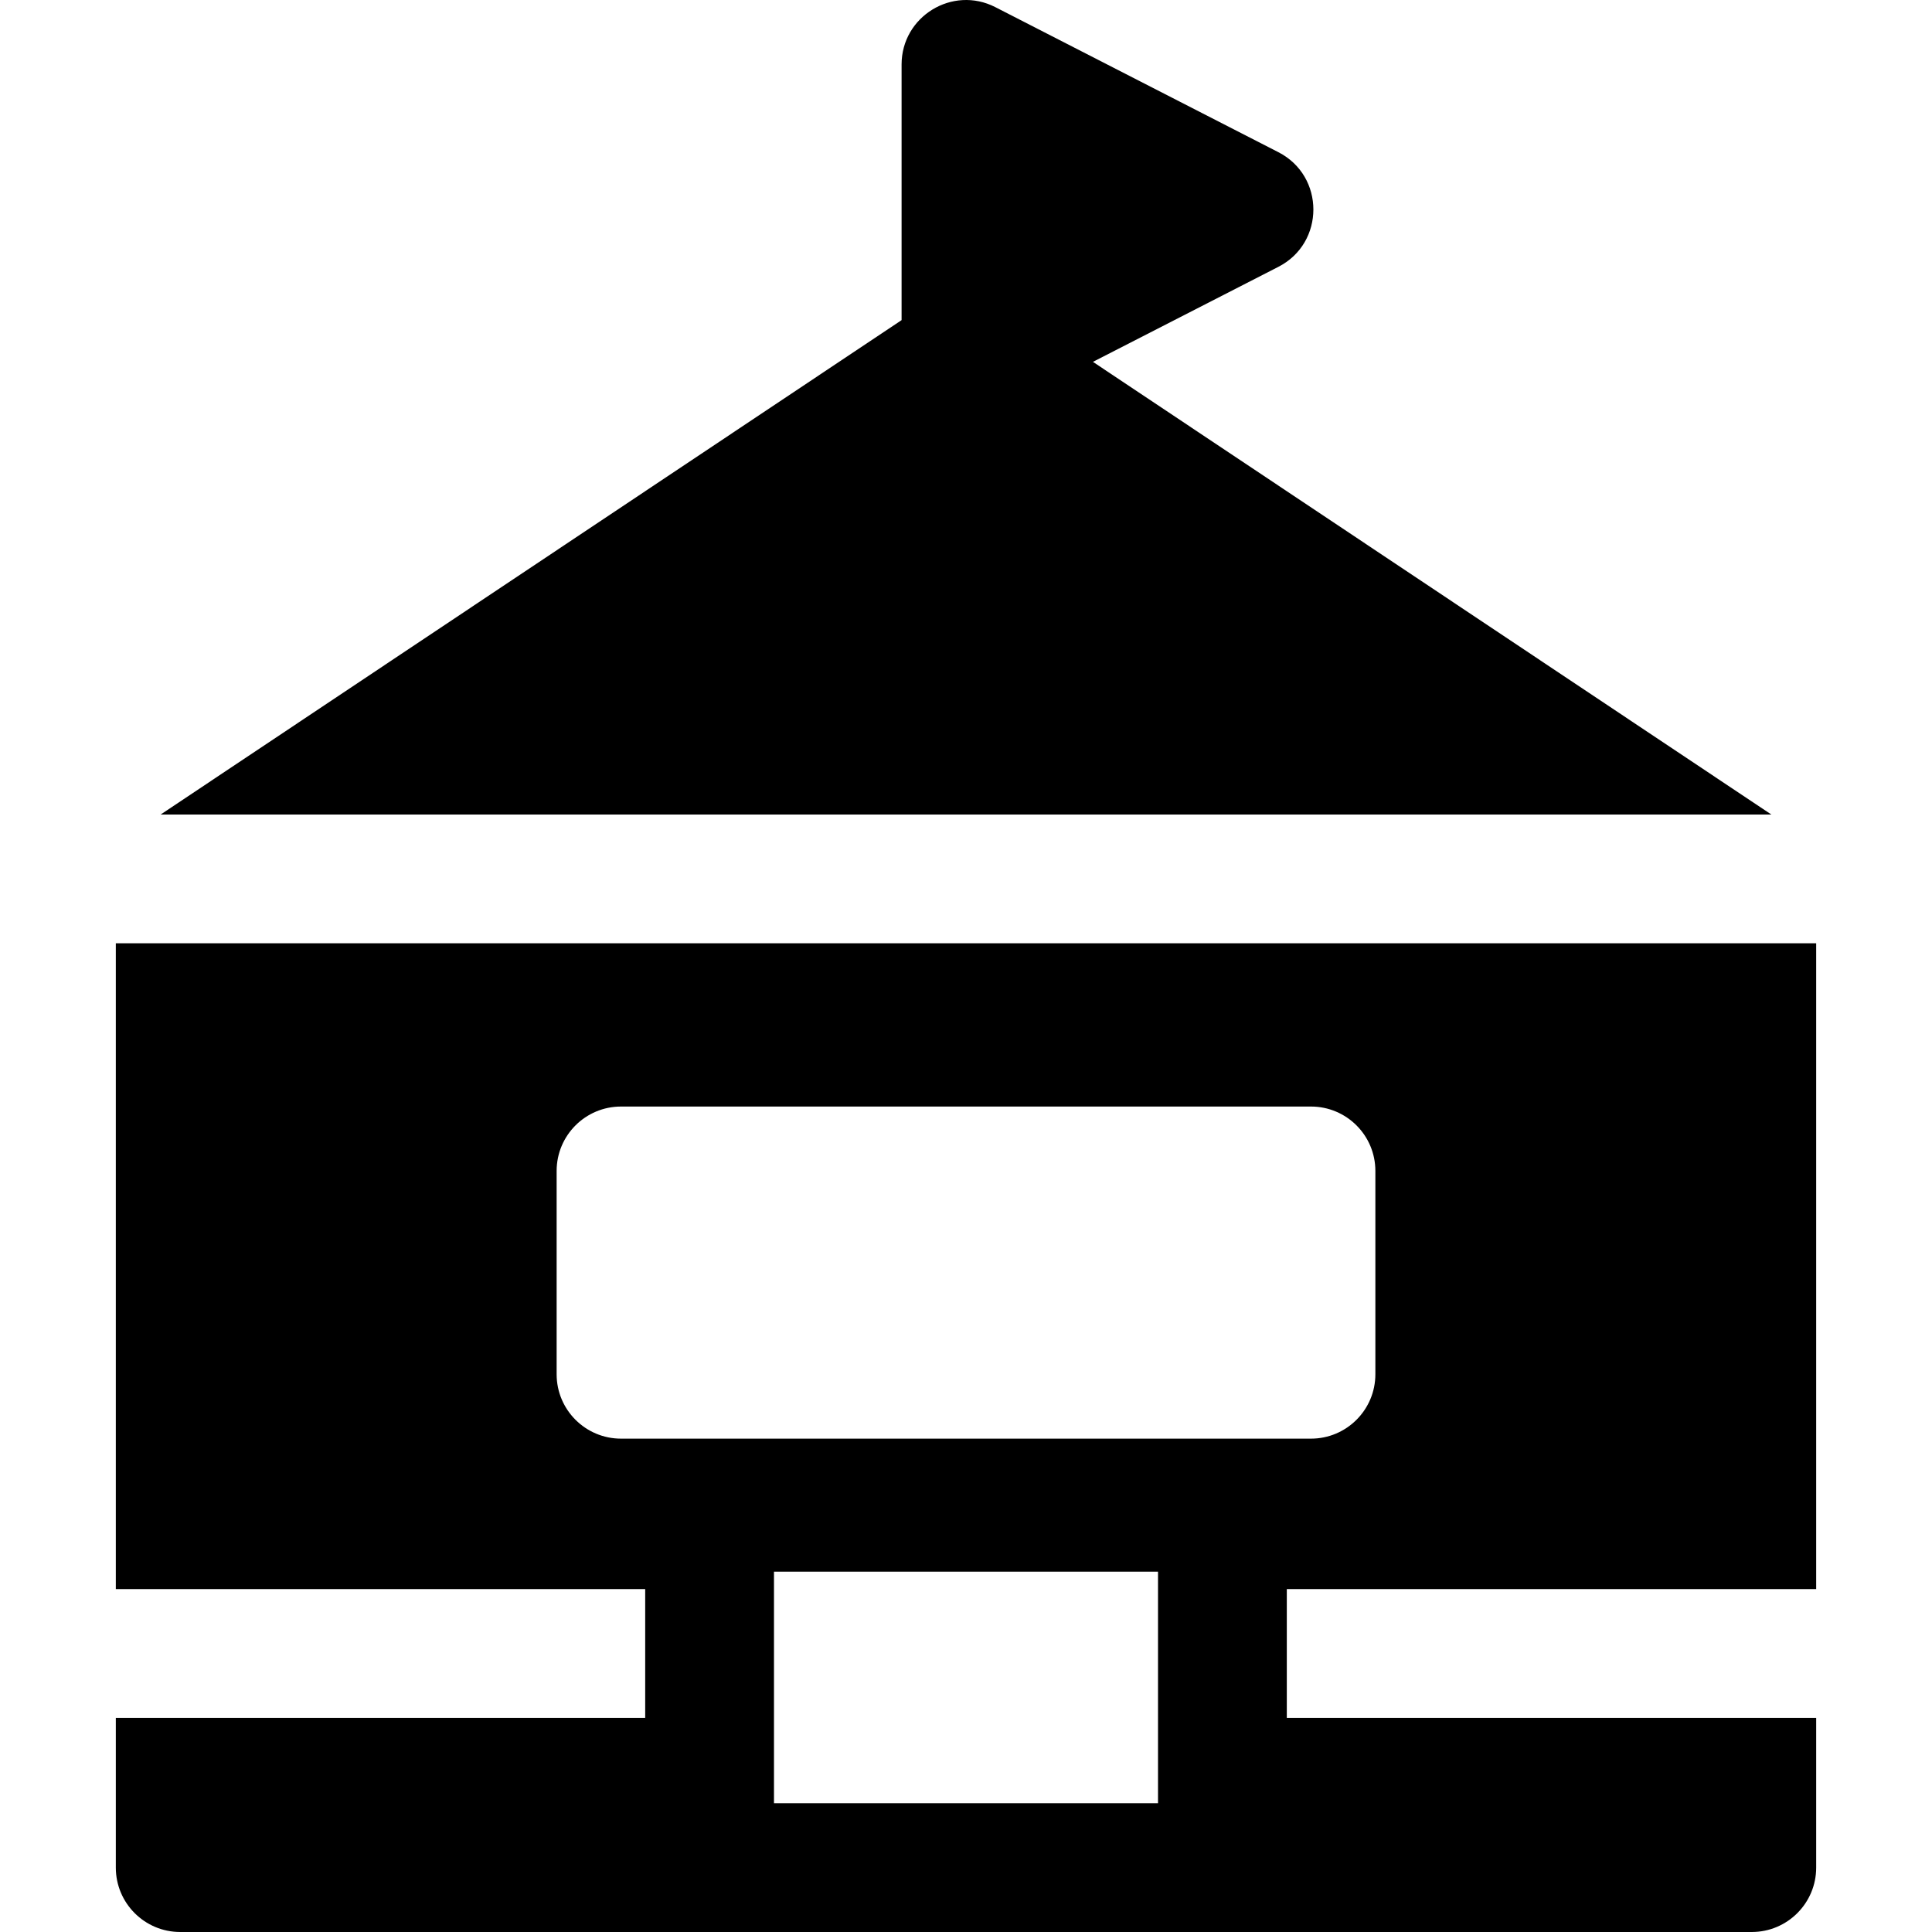
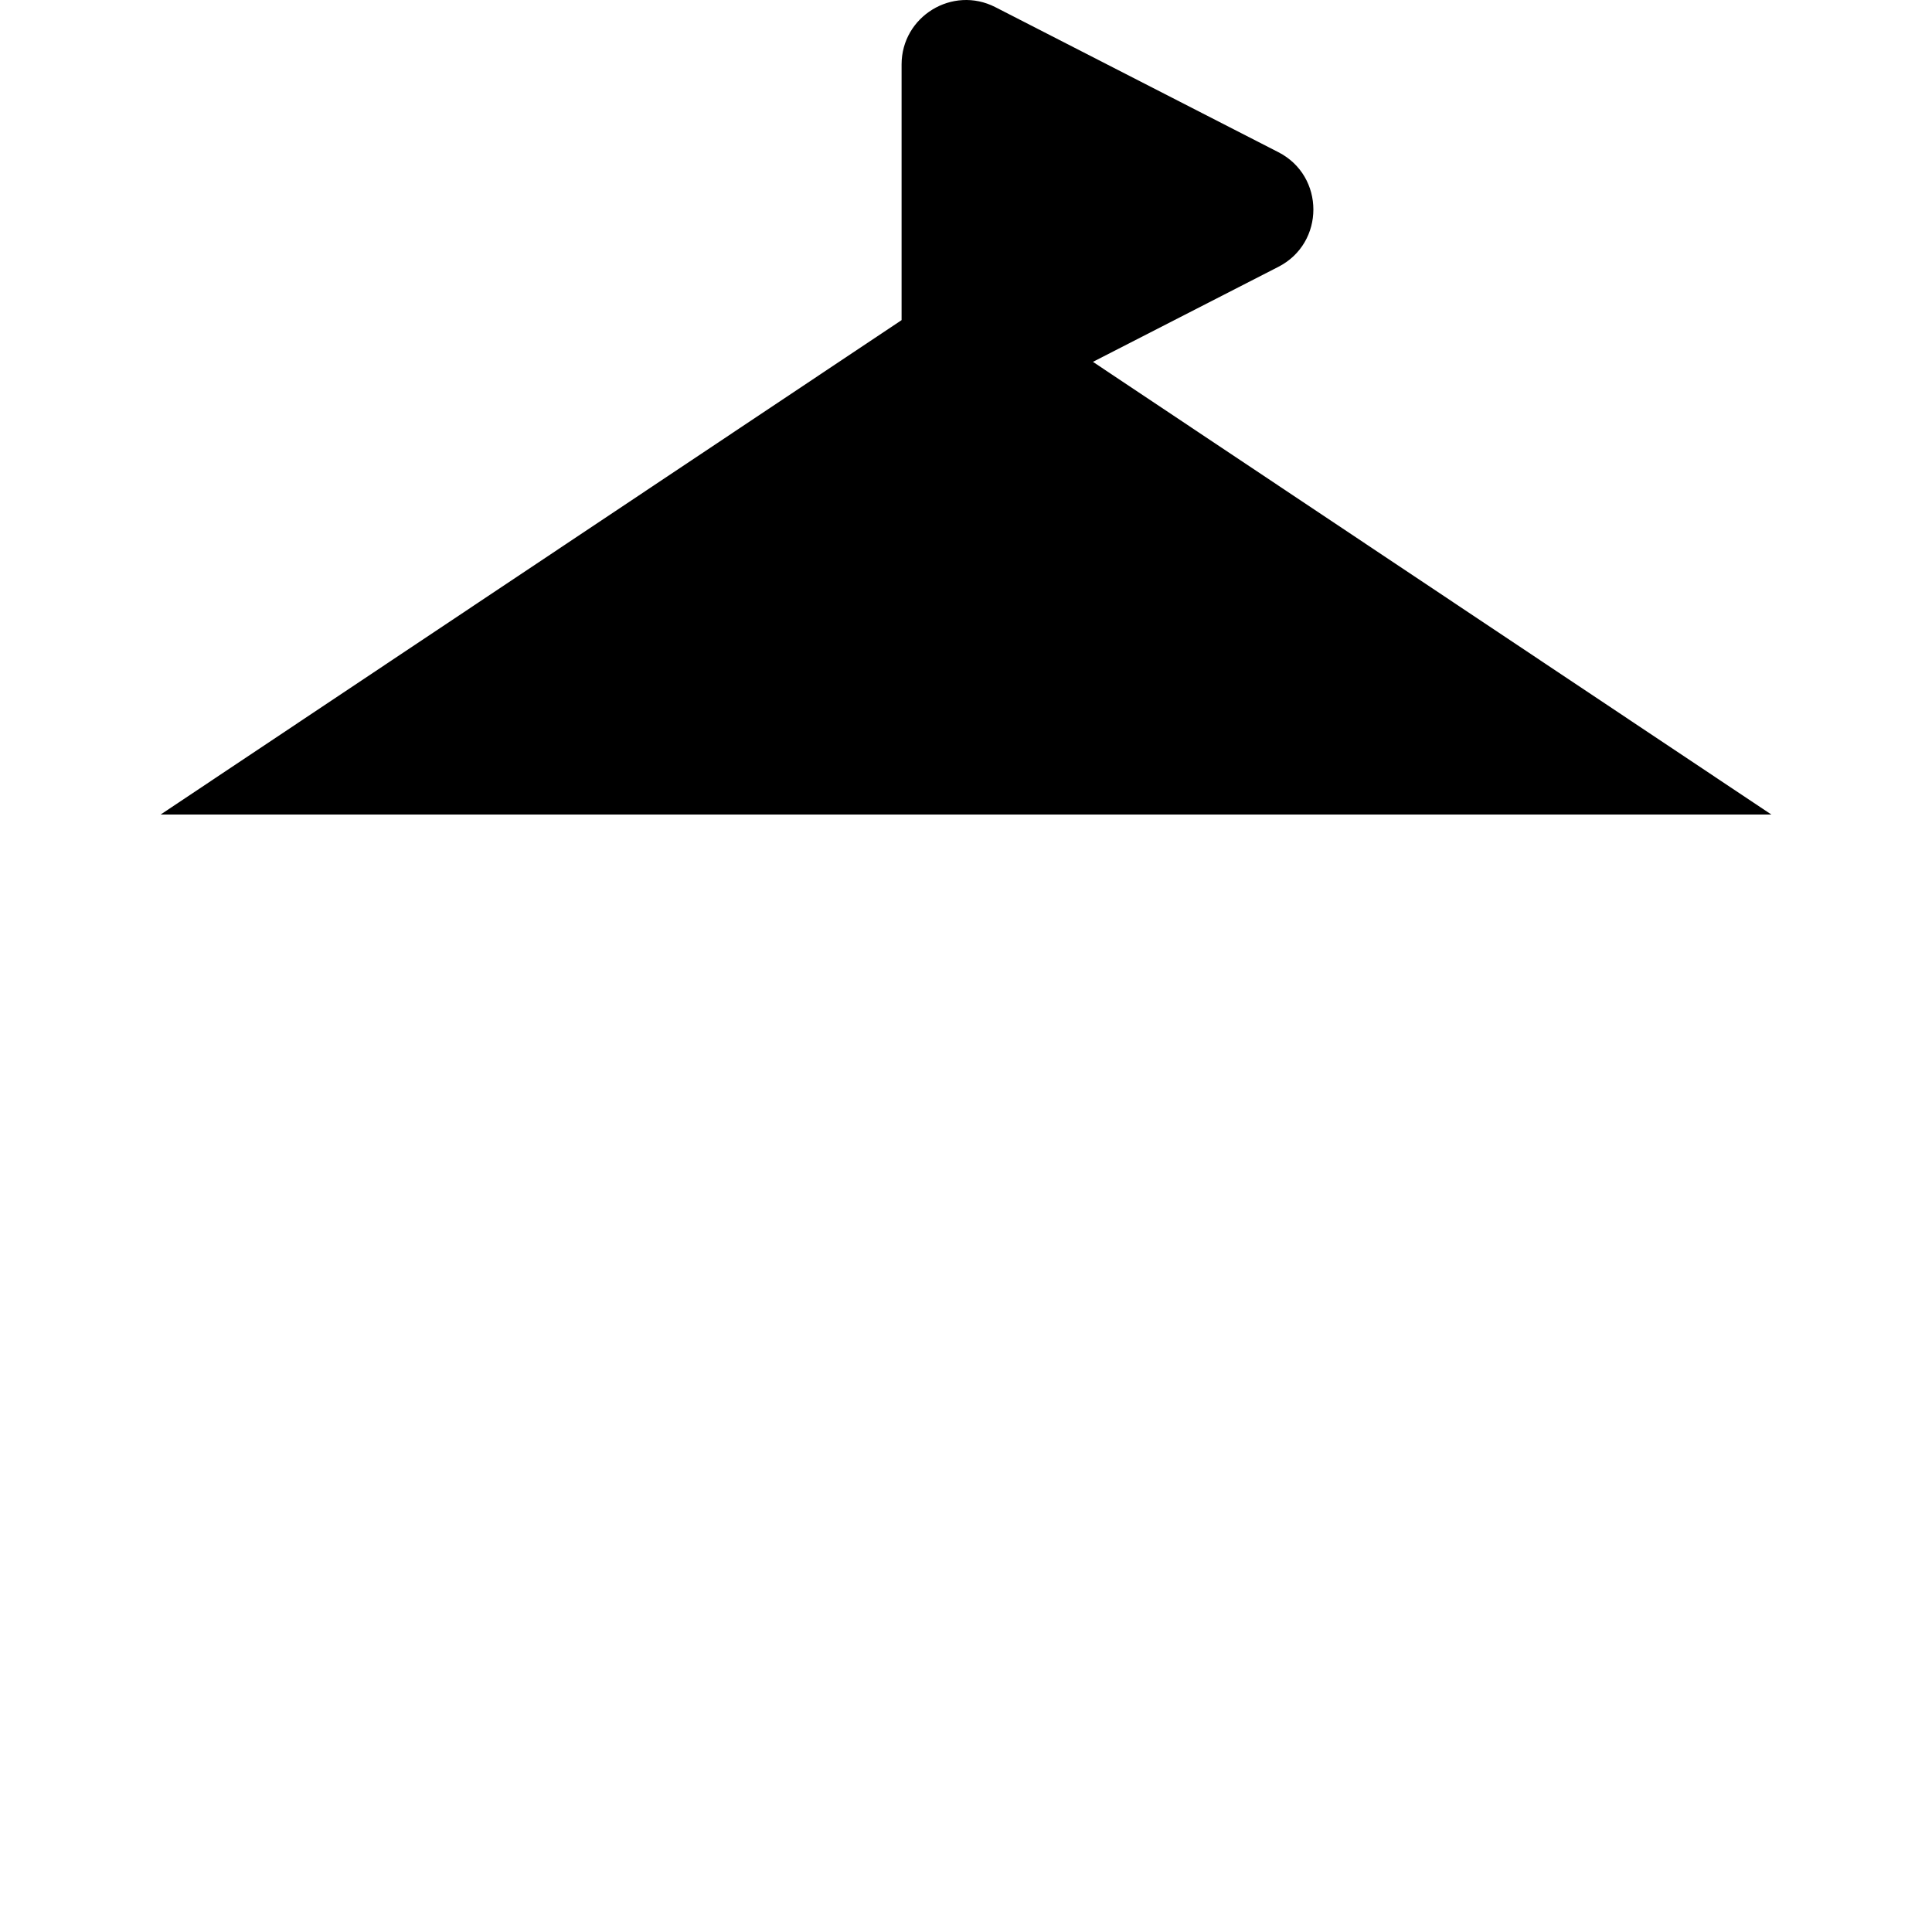
<svg xmlns="http://www.w3.org/2000/svg" version="1.1" id="Layer_1" x="0px" y="0px" viewBox="0 0 512 512" style="enable-background:new 0 0 512 512;" xml:space="preserve">
  <g>
    <g>
      <path d="M289.641,95.894l49.149-25.184c12.363-6.333,12.355-24.047,0-30.376L263.778,1.896    C252.427-3.92,238.93,4.352,238.93,17.085v67.751L42.579,215.853h426.84L289.641,95.894z" />
    </g>
  </g>
  <g>
    <g>
-       <path d="M341.018,455.257v-34.132h140.288v-171.14H30.694v171.14h140.289v34.132H30.694v39.677    c0,9.425,7.641,17.066,17.066,17.066c19.535,0,399.214,0,416.481,0c9.425,0,17.066-7.641,17.066-17.066v-39.677H341.018z     M164.579,381.255c-9.425,0-17.066-7.641-17.066-17.066v-53.878c0-9.425,7.641-17.066,17.066-17.066h182.842    c9.425,0,17.066,7.641,17.066,17.066v53.878c0,9.425-7.641,17.066-17.066,17.066H164.579z M306.886,477.868H205.114v-61.363    h101.772V477.868z" />
-     </g>
+       </g>
  </g>
  <g>
</g>
  <g>
</g>
  <g>
</g>
  <g>
</g>
  <g>
</g>
  <g>
</g>
  <g>
</g>
  <g>
</g>
  <g>
</g>
  <g>
</g>
  <g>
</g>
  <g>
</g>
  <g>
</g>
  <g>
</g>
  <g>
</g>
</svg>